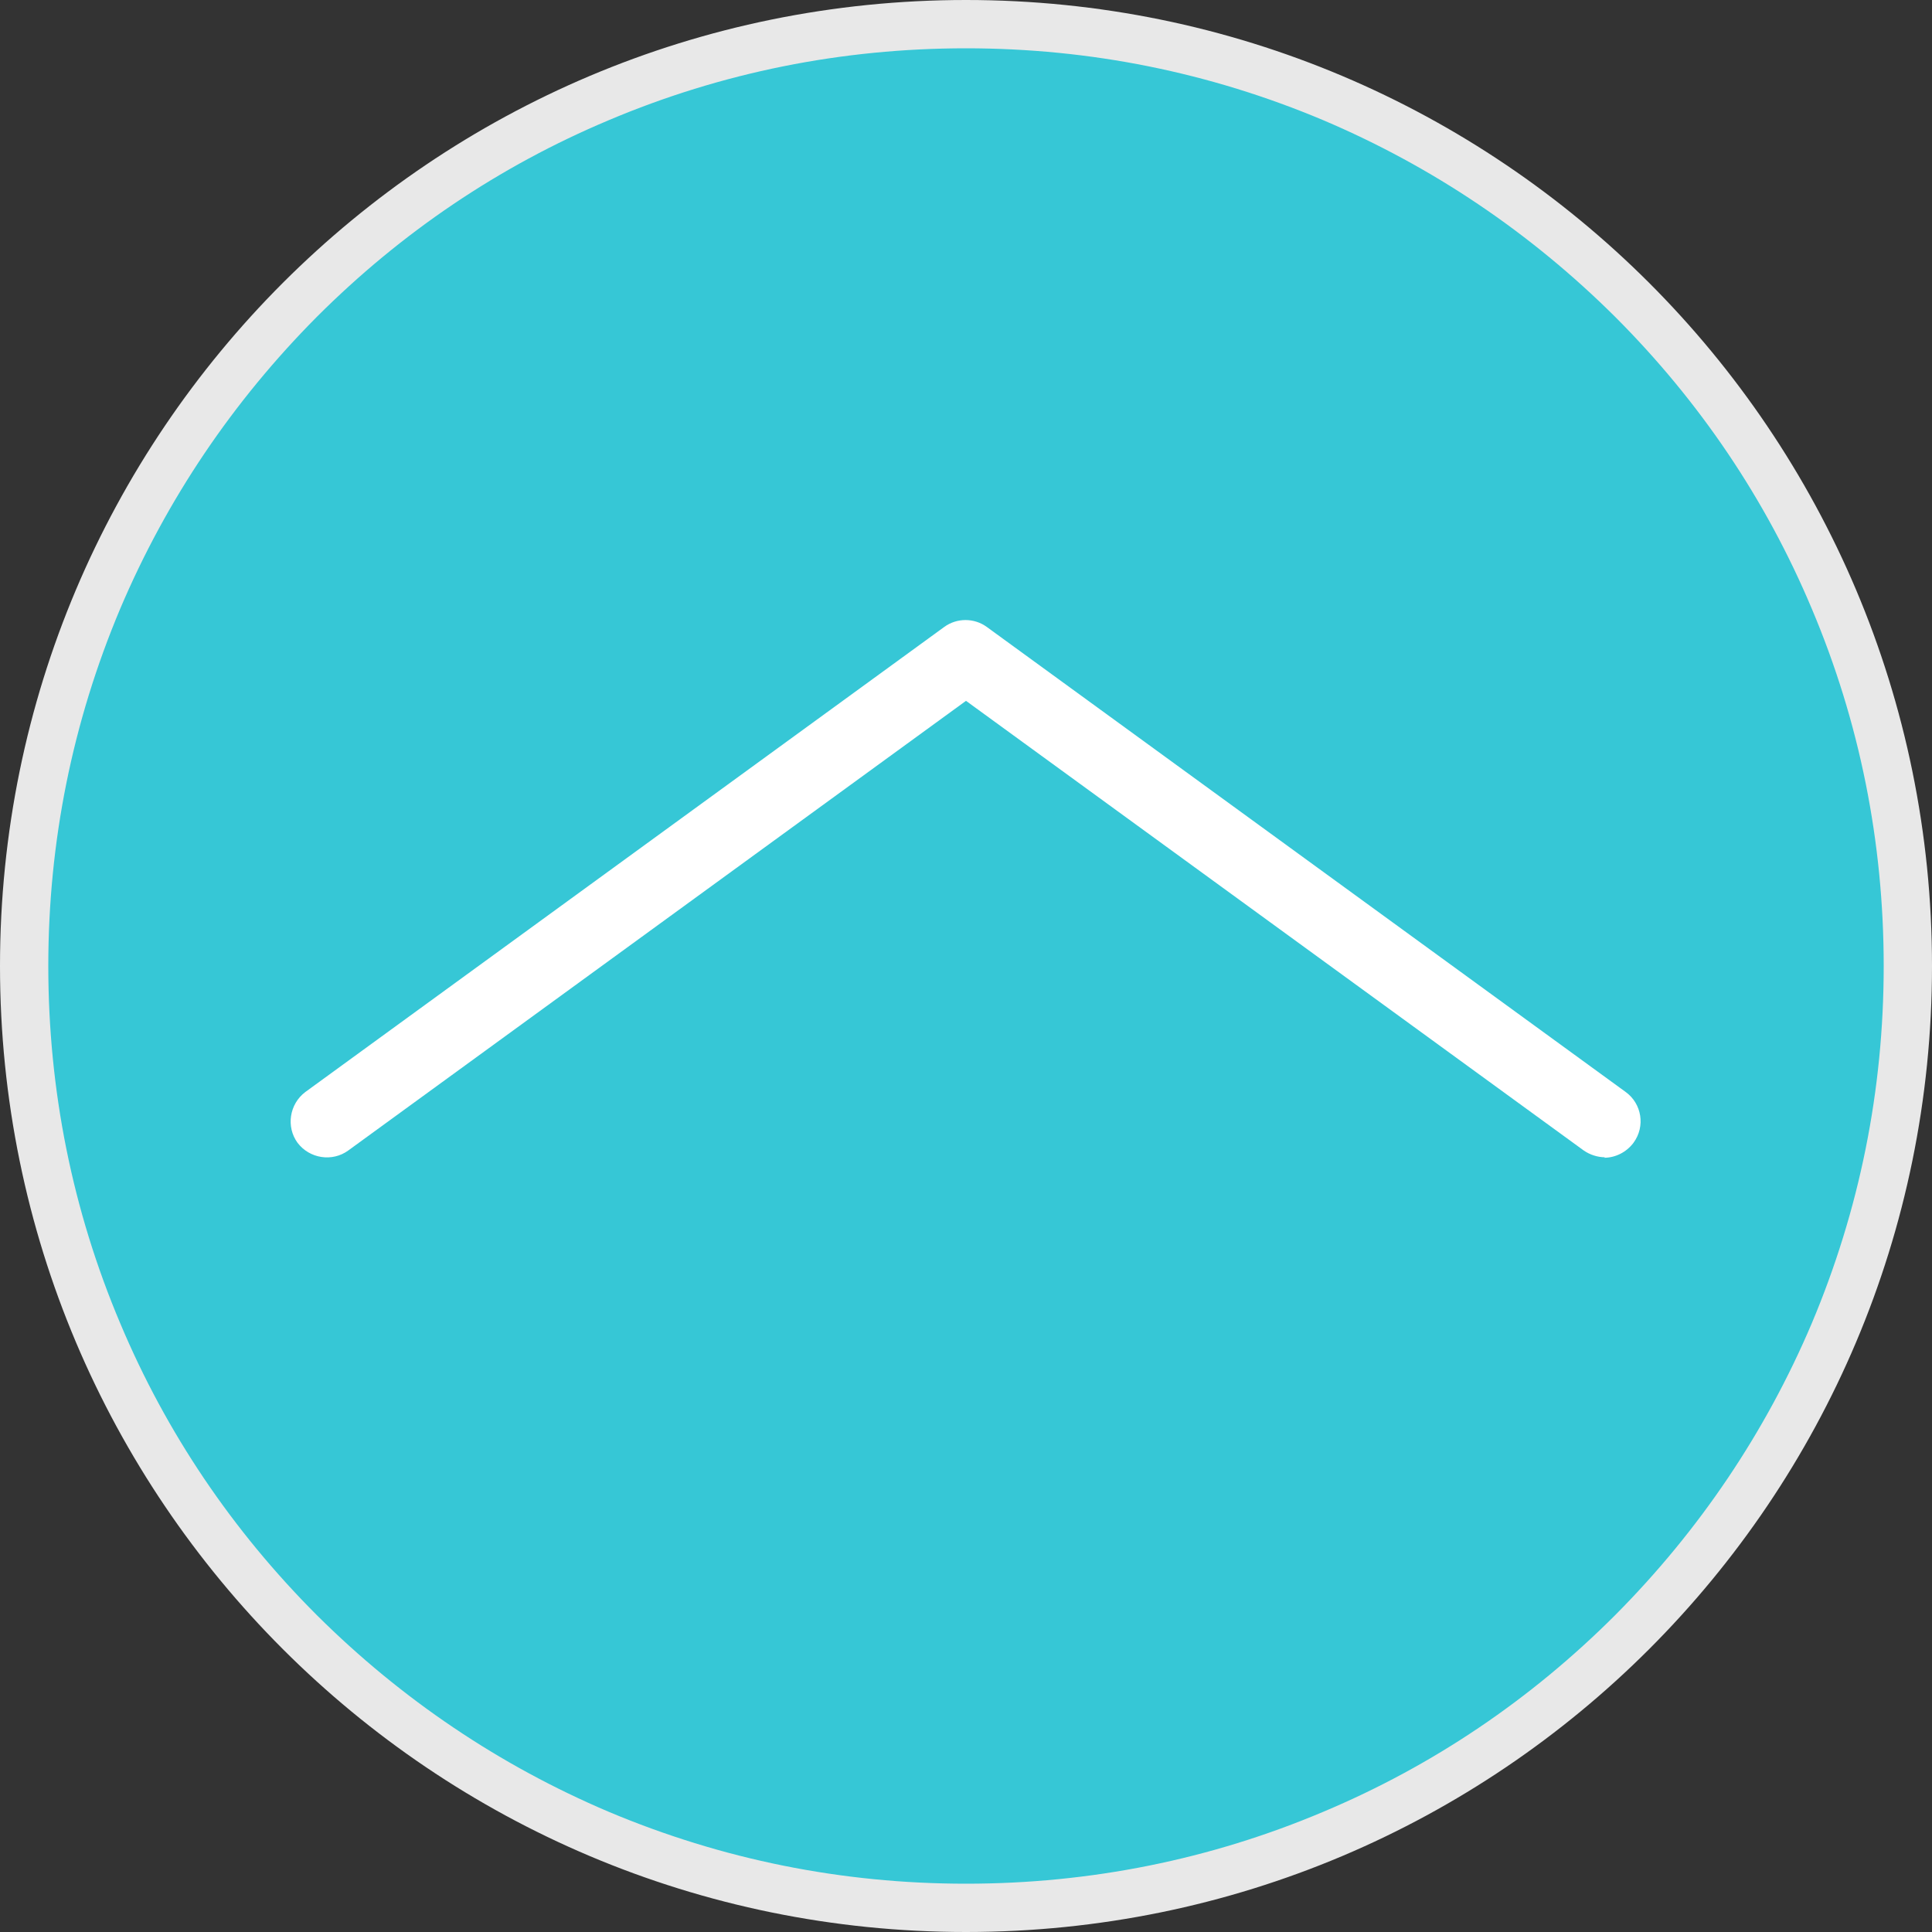
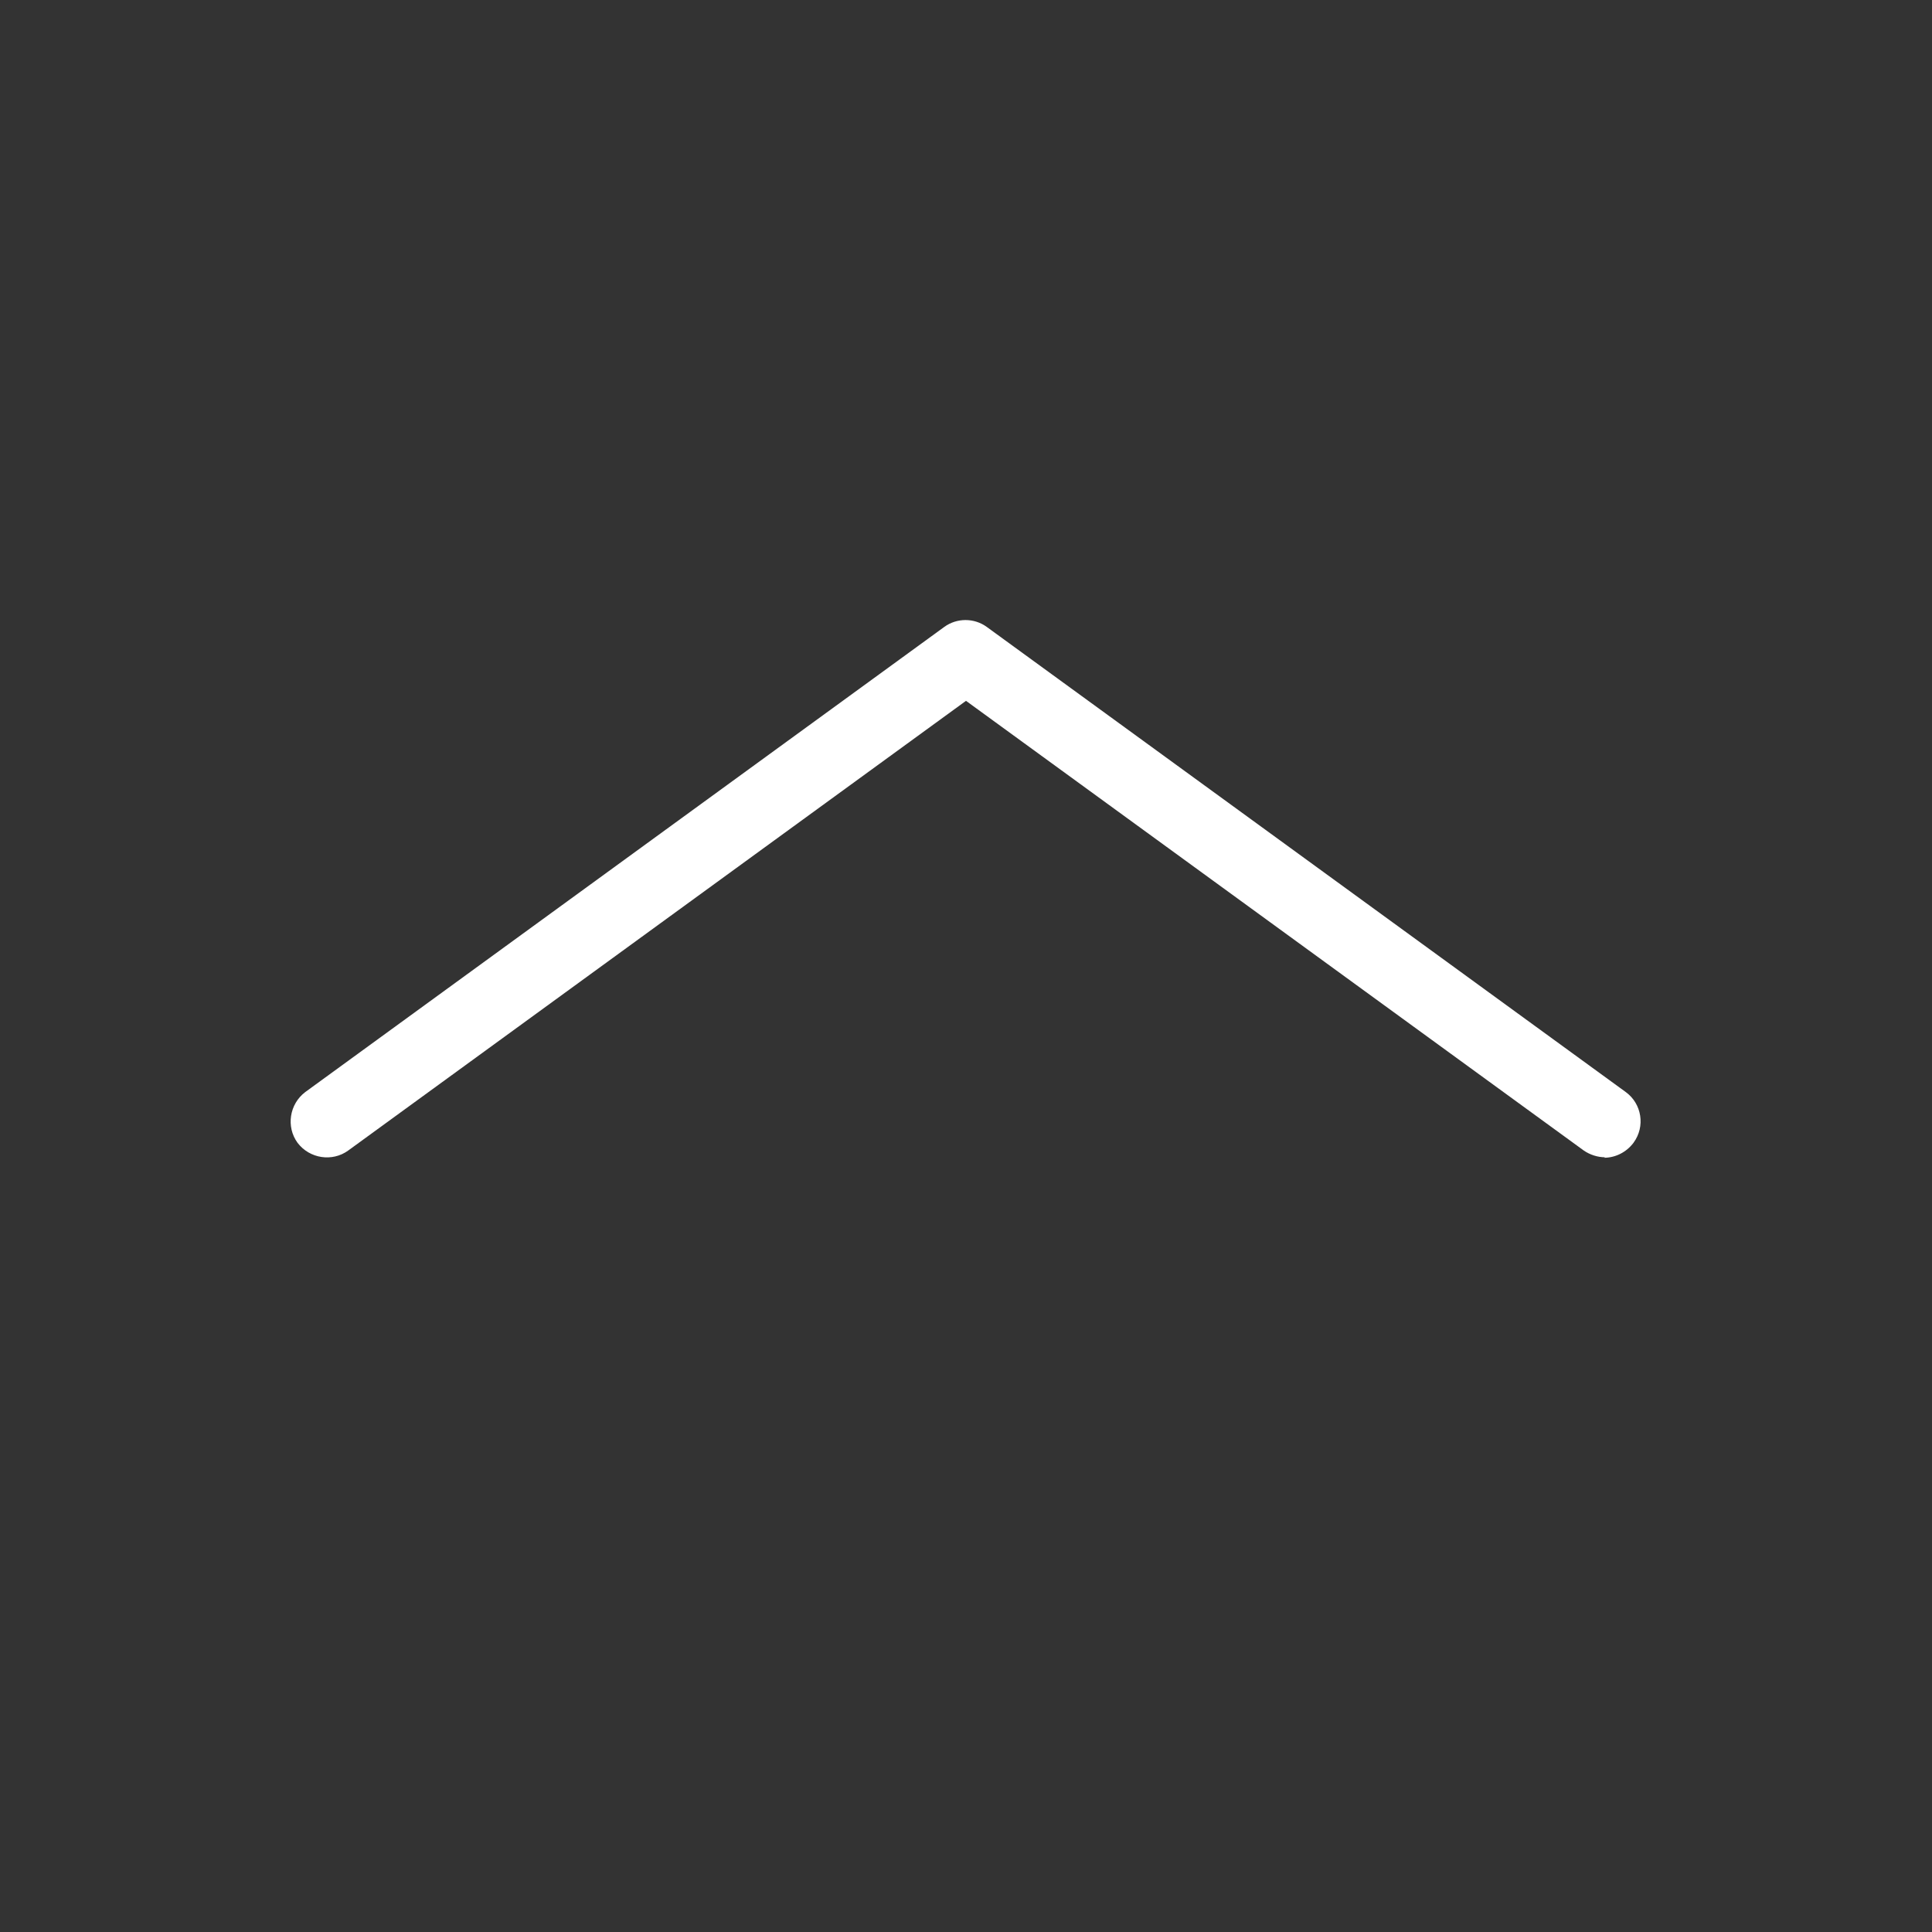
<svg xmlns="http://www.w3.org/2000/svg" id="_レイヤー_1" data-name="レイヤー 1" width="400" height="400" viewBox="0 0 400 400">
  <rect x="0" y="0" width="400" height="400" fill="#333333" stroke="none" />
  <defs>
    <style>      .cls-1 {        fill: #36c7d6;      }      .cls-1, .cls-2, .cls-3 {        stroke-width: 0px;      }      .cls-2 {        fill: #e8e8e8;      }      .cls-3 {        fill: #fff;      }    </style>
  </defs>
  <g>
-     <path class="cls-1" d="M200,395c-107.5,0-195-87.5-195-195S92.5,5,200,5s195,87.5,195,195-87.5,195-195,195Z" />
-     <path class="cls-2" d="M200,10c25.7,0,50.5,5,74,14.9,22.6,9.6,42.9,23.3,60.4,40.7,17.5,17.5,31.2,37.8,40.7,60.4,9.9,23.4,14.9,48.3,14.9,74s-5,50.5-14.9,74c-9.6,22.6-23.3,42.9-40.7,60.4-17.5,17.5-37.8,31.2-60.4,40.7-23.4,9.9-48.3,14.9-74,14.9s-50.5-5-74-14.9c-22.6-9.6-42.9-23.3-60.4-40.7-17.5-17.5-31.2-37.8-40.7-60.4-9.9-23.4-14.9-48.3-14.9-74s5-50.5,14.9-74c9.6-22.6,23.3-42.9,40.7-60.4,17.5-17.5,37.8-31.2,60.4-40.7,23.4-9.9,48.3-14.9,74-14.9M200,0C89.5,0,0,89.5,0,200s89.5,200,200,200,200-89.5,200-200S310.5,0,200,0h0Z" />
-   </g>
+     </g>
  <path class="cls-3" d="M332.3,239.6c-1.5,0-3.1-.5-4.4-1.4l-127.9-93.1-127.9,93.1c-3.3,2.4-8,1.7-10.5-1.6-2.4-3.3-1.7-8,1.6-10.5l132.3-96.3c2.6-1.9,6.2-1.9,8.8,0l132.3,96.3c3.3,2.4,4.1,7.1,1.6,10.5-1.5,2-3.8,3.1-6.1,3.1Z" />
</svg>